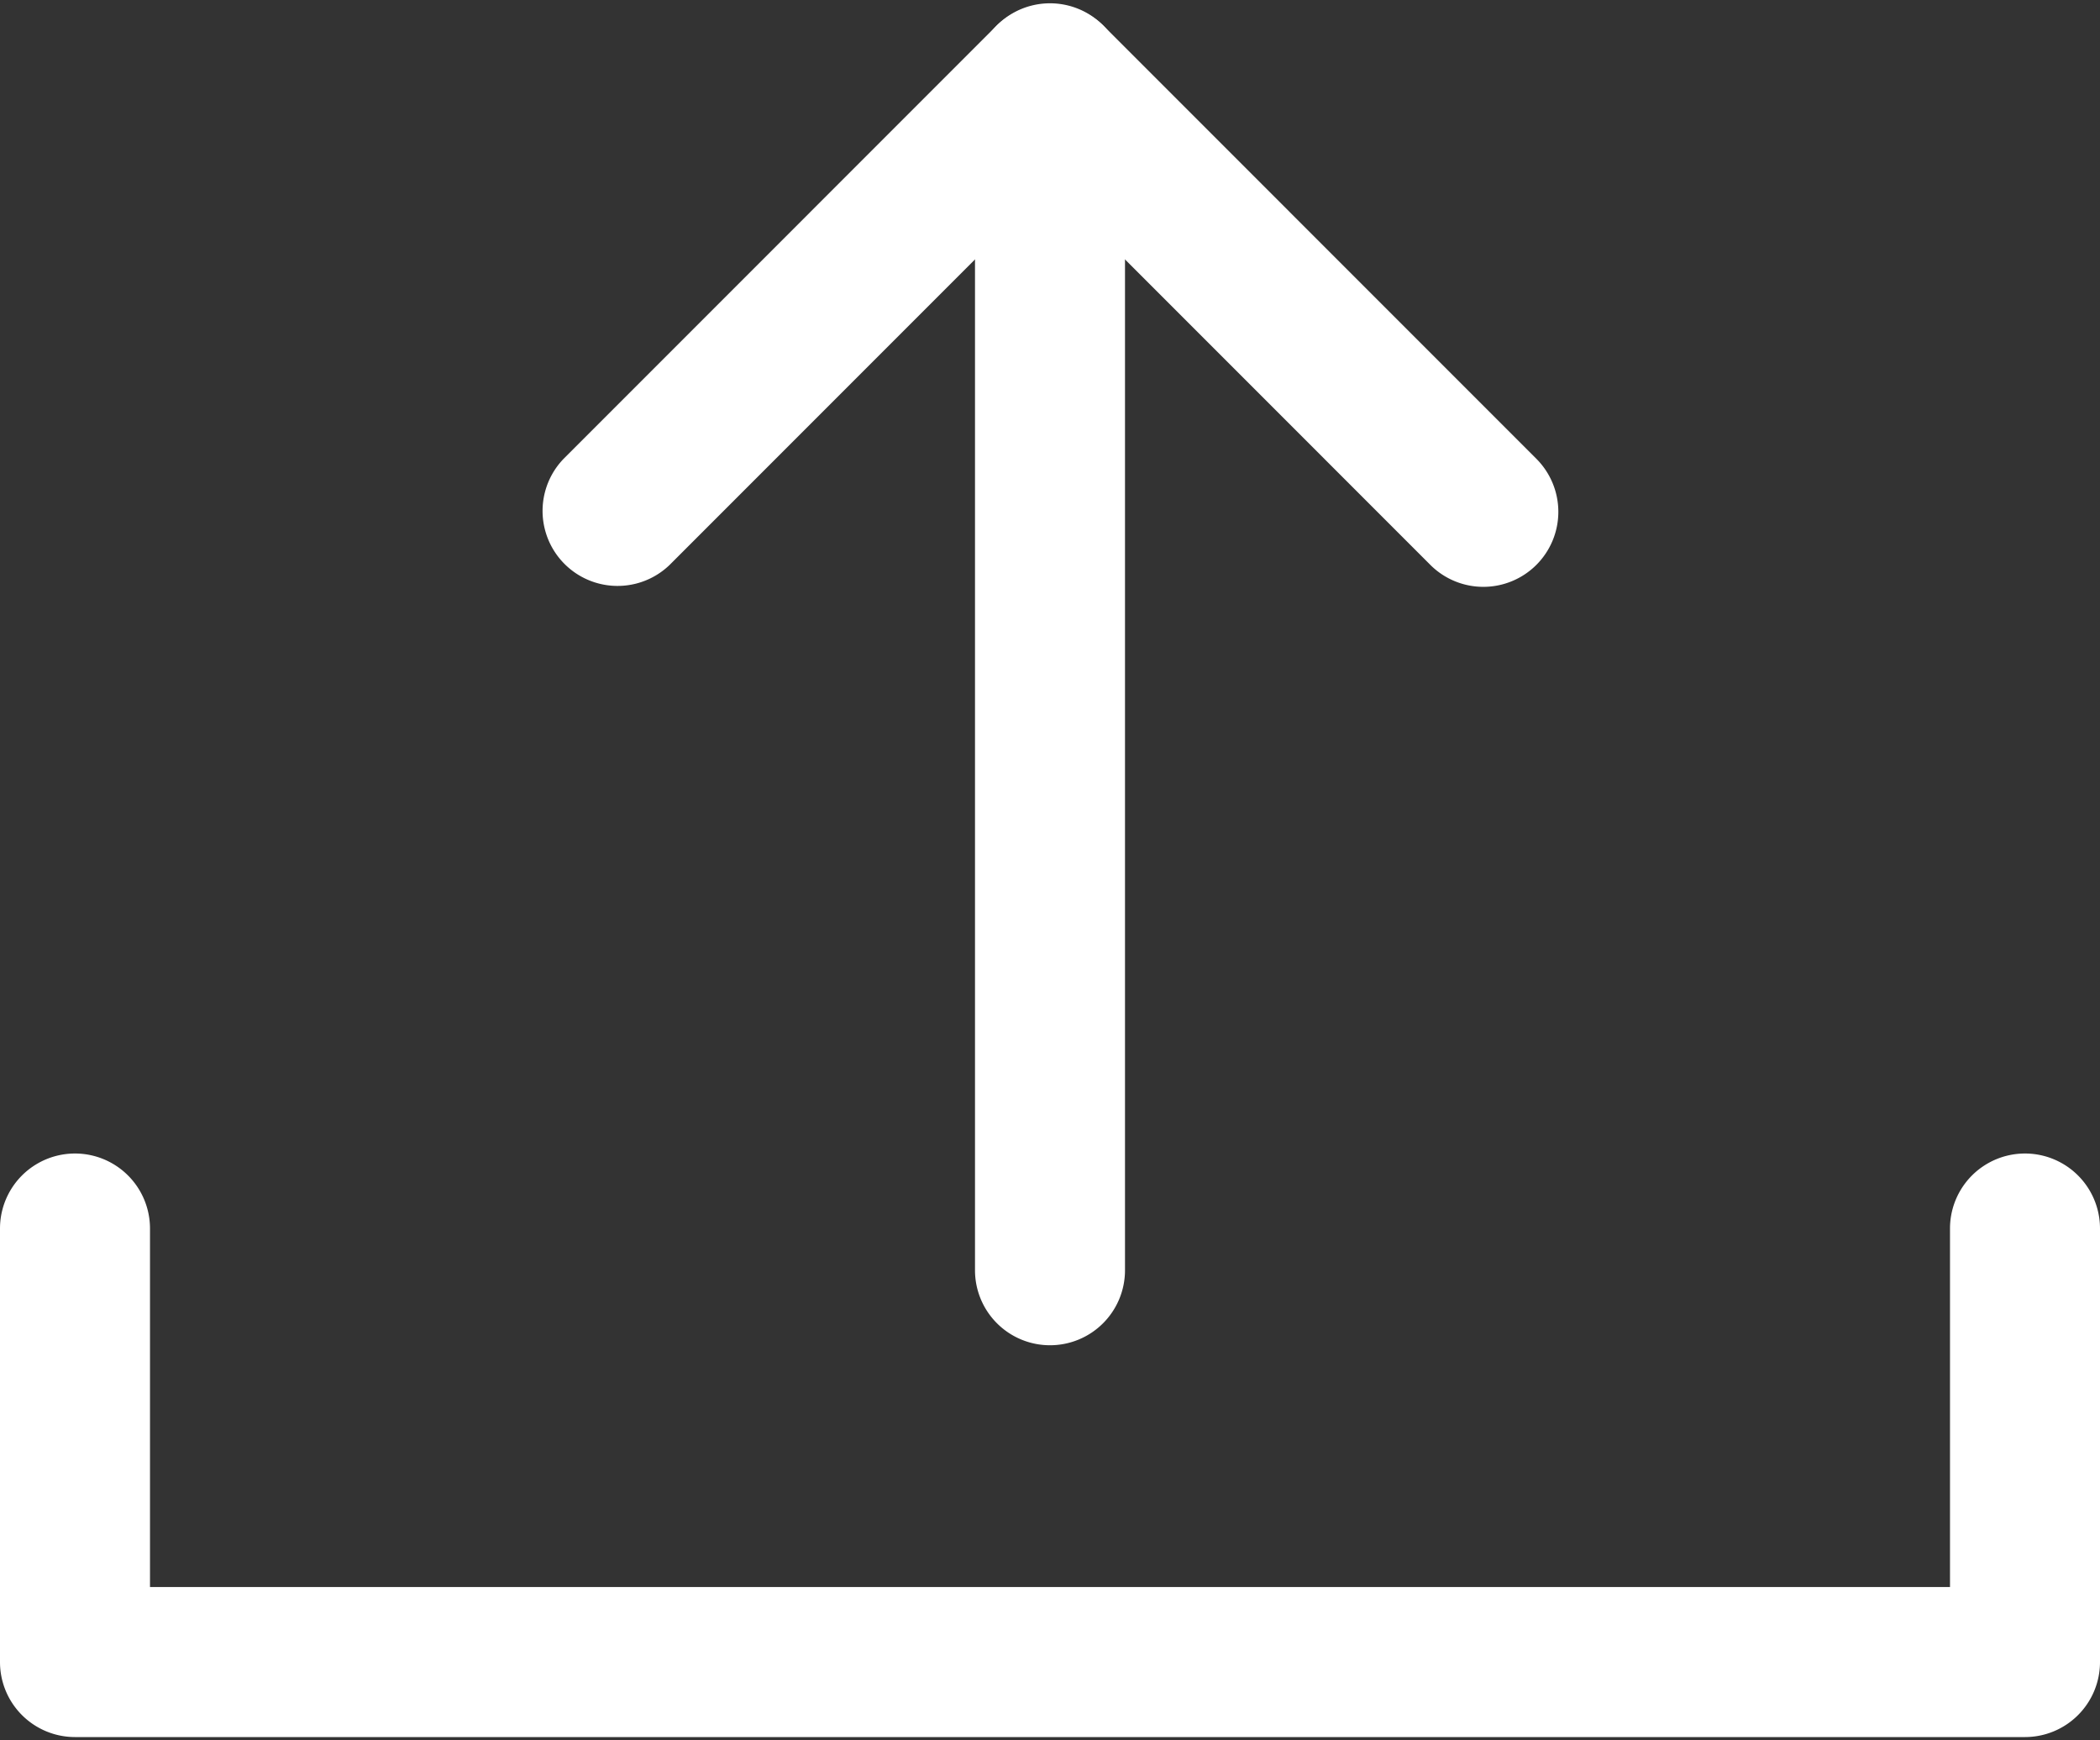
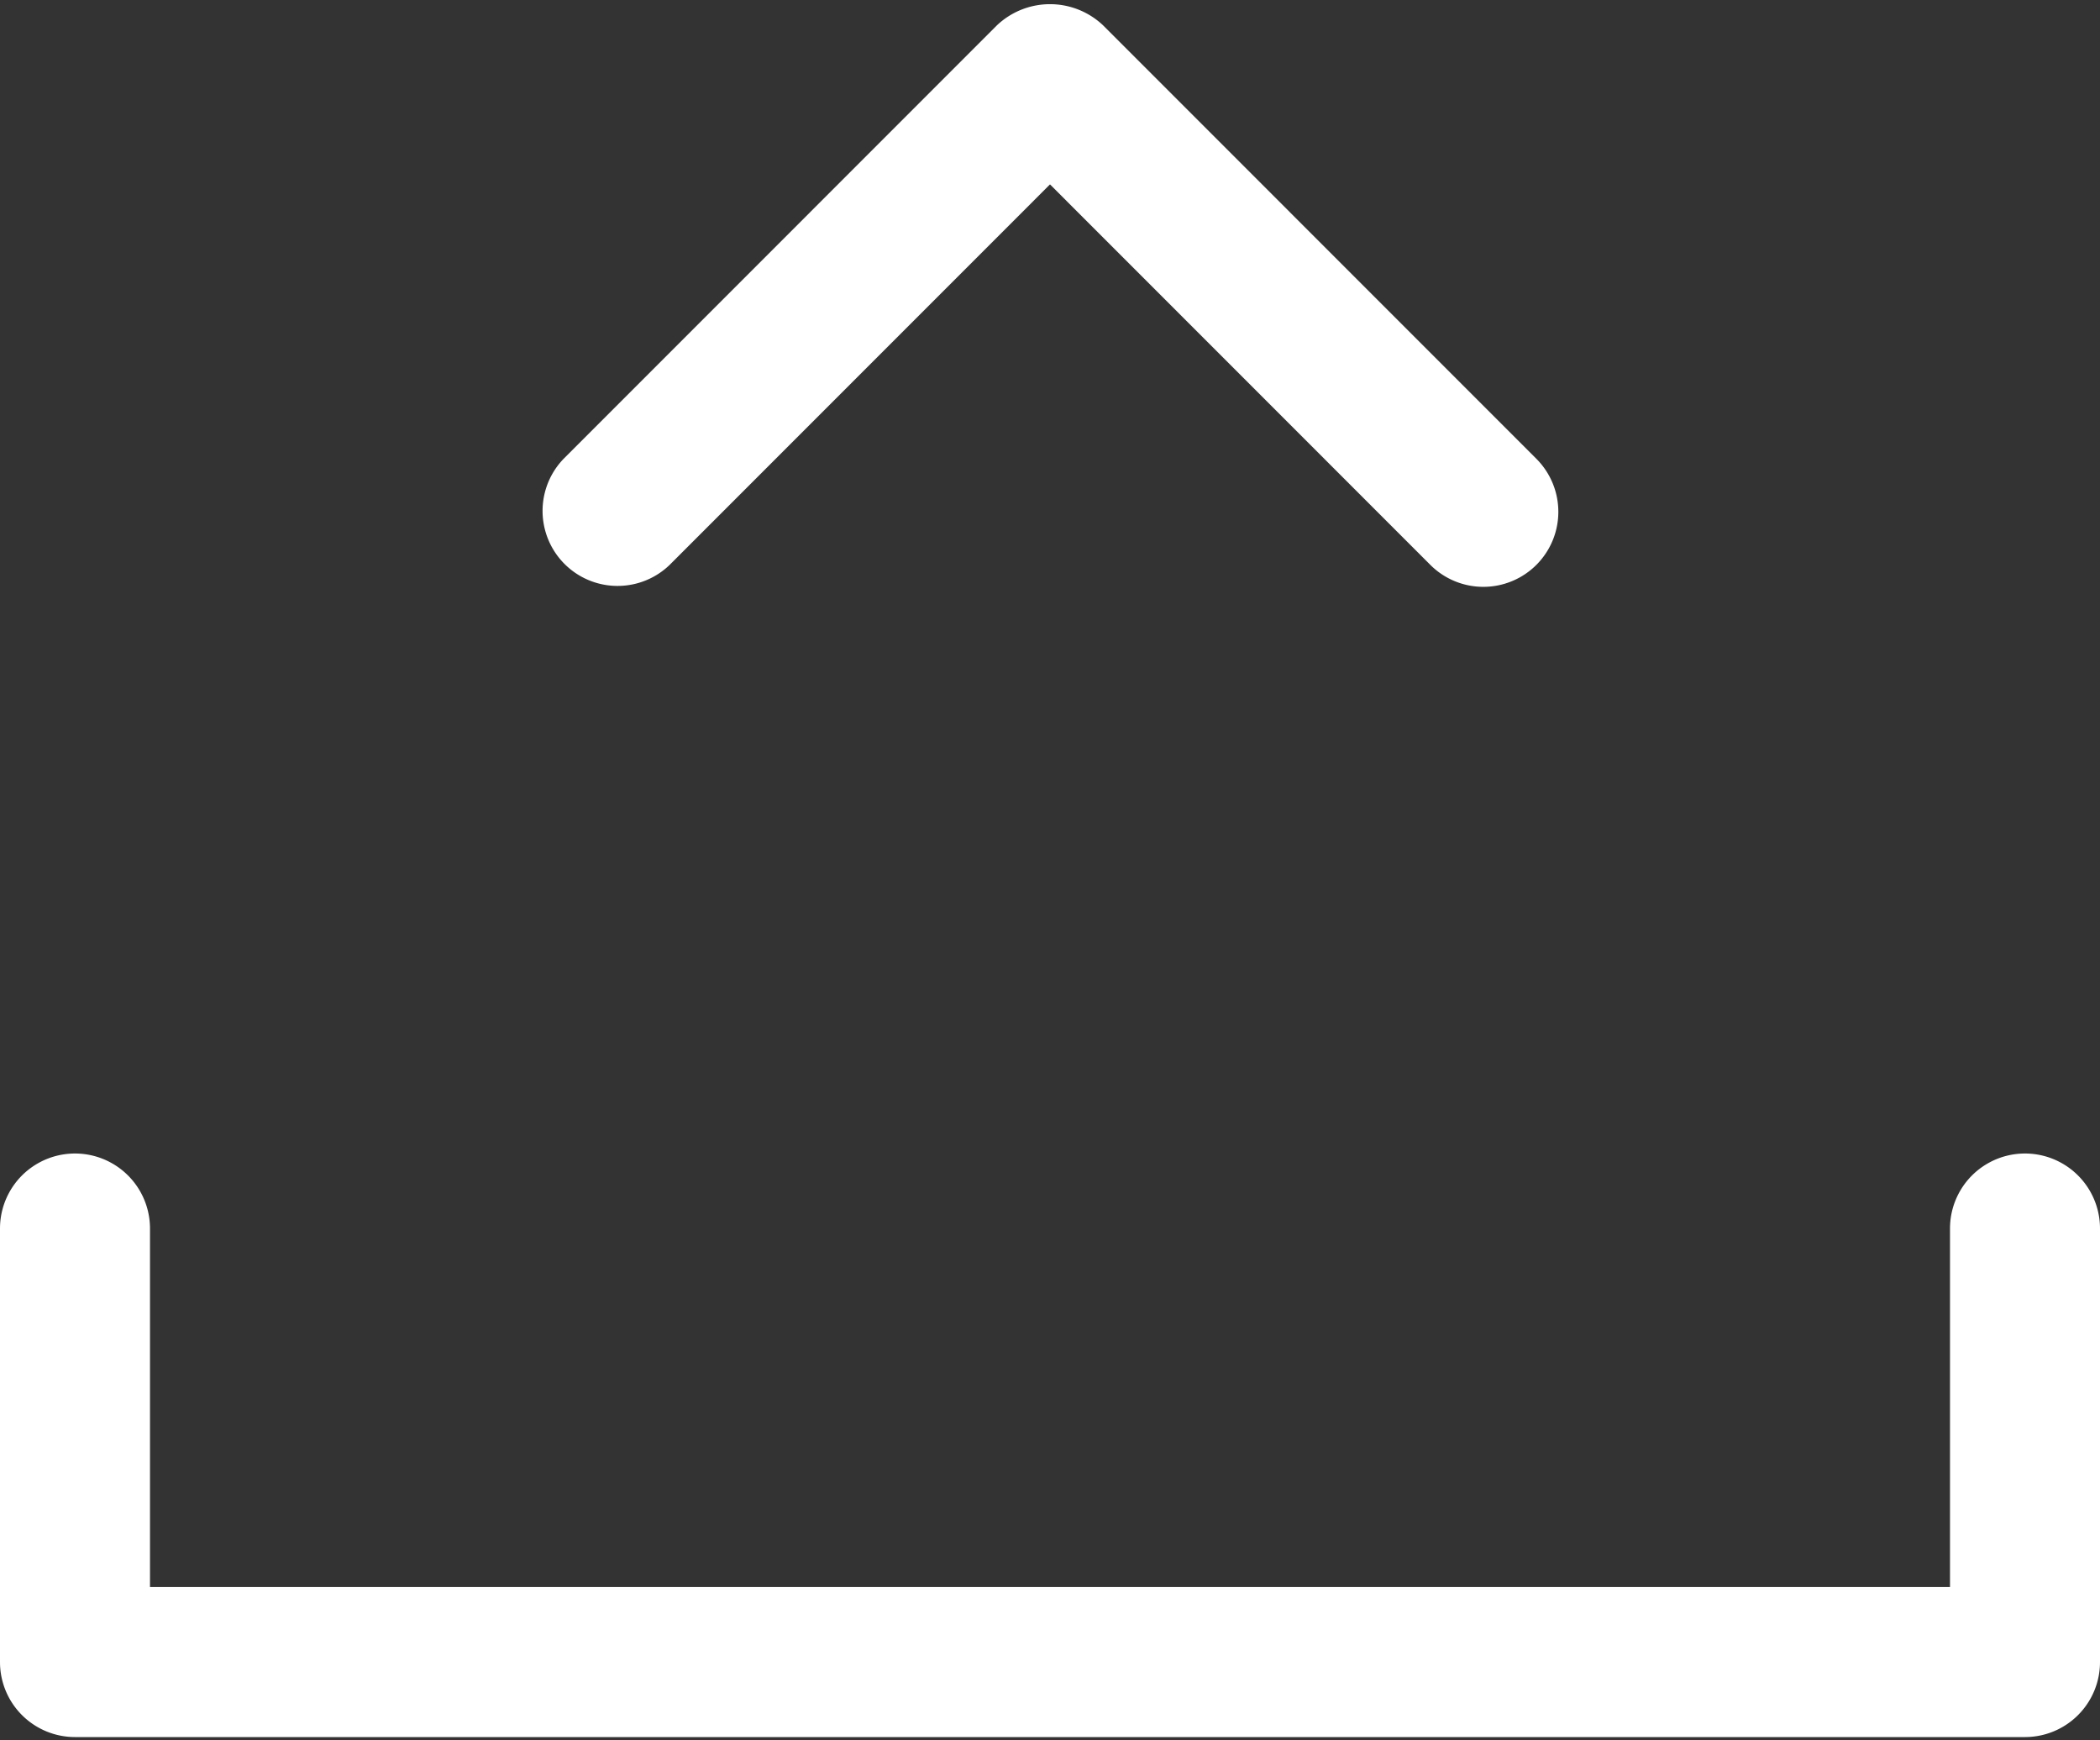
<svg xmlns="http://www.w3.org/2000/svg" fill="#ffffff" height="23.2" preserveAspectRatio="xMidYMid meet" version="1" viewBox="2.0 5.4 28.0 23.2" width="28" zoomAndPan="magnify">
  <rect x="2.0" y="5.4" width="28.0" height="23.2" fill="#333333" stroke="none" />
  <g data-name="1" id="change1_1">
    <path d="M29,28.556H3a1,1,0,0,1-1-1V21.777a1,1,0,0,1,2,0v4.779H28V21.777a1,1,0,0,1,2,0v5.779A1,1,0,0,1,29,28.556Z" fill="inherit" />
    <path d="M21.778,13.223a1,1,0,0,1-.707-.293L16,7.858,10.929,12.93a1,1,0,0,1-1.414-1.414l5.778-5.779a1.029,1.029,0,0,1,1.414,0l5.778,5.779a1,1,0,0,1-.707,1.707Z" fill="inherit" />
-     <path d="M16,23.333a1,1,0,0,1-1-1V6.444a1,1,0,1,1,2,0V22.333A1,1,0,0,1,16,23.333Z" fill="inherit" />
  </g>
</svg>